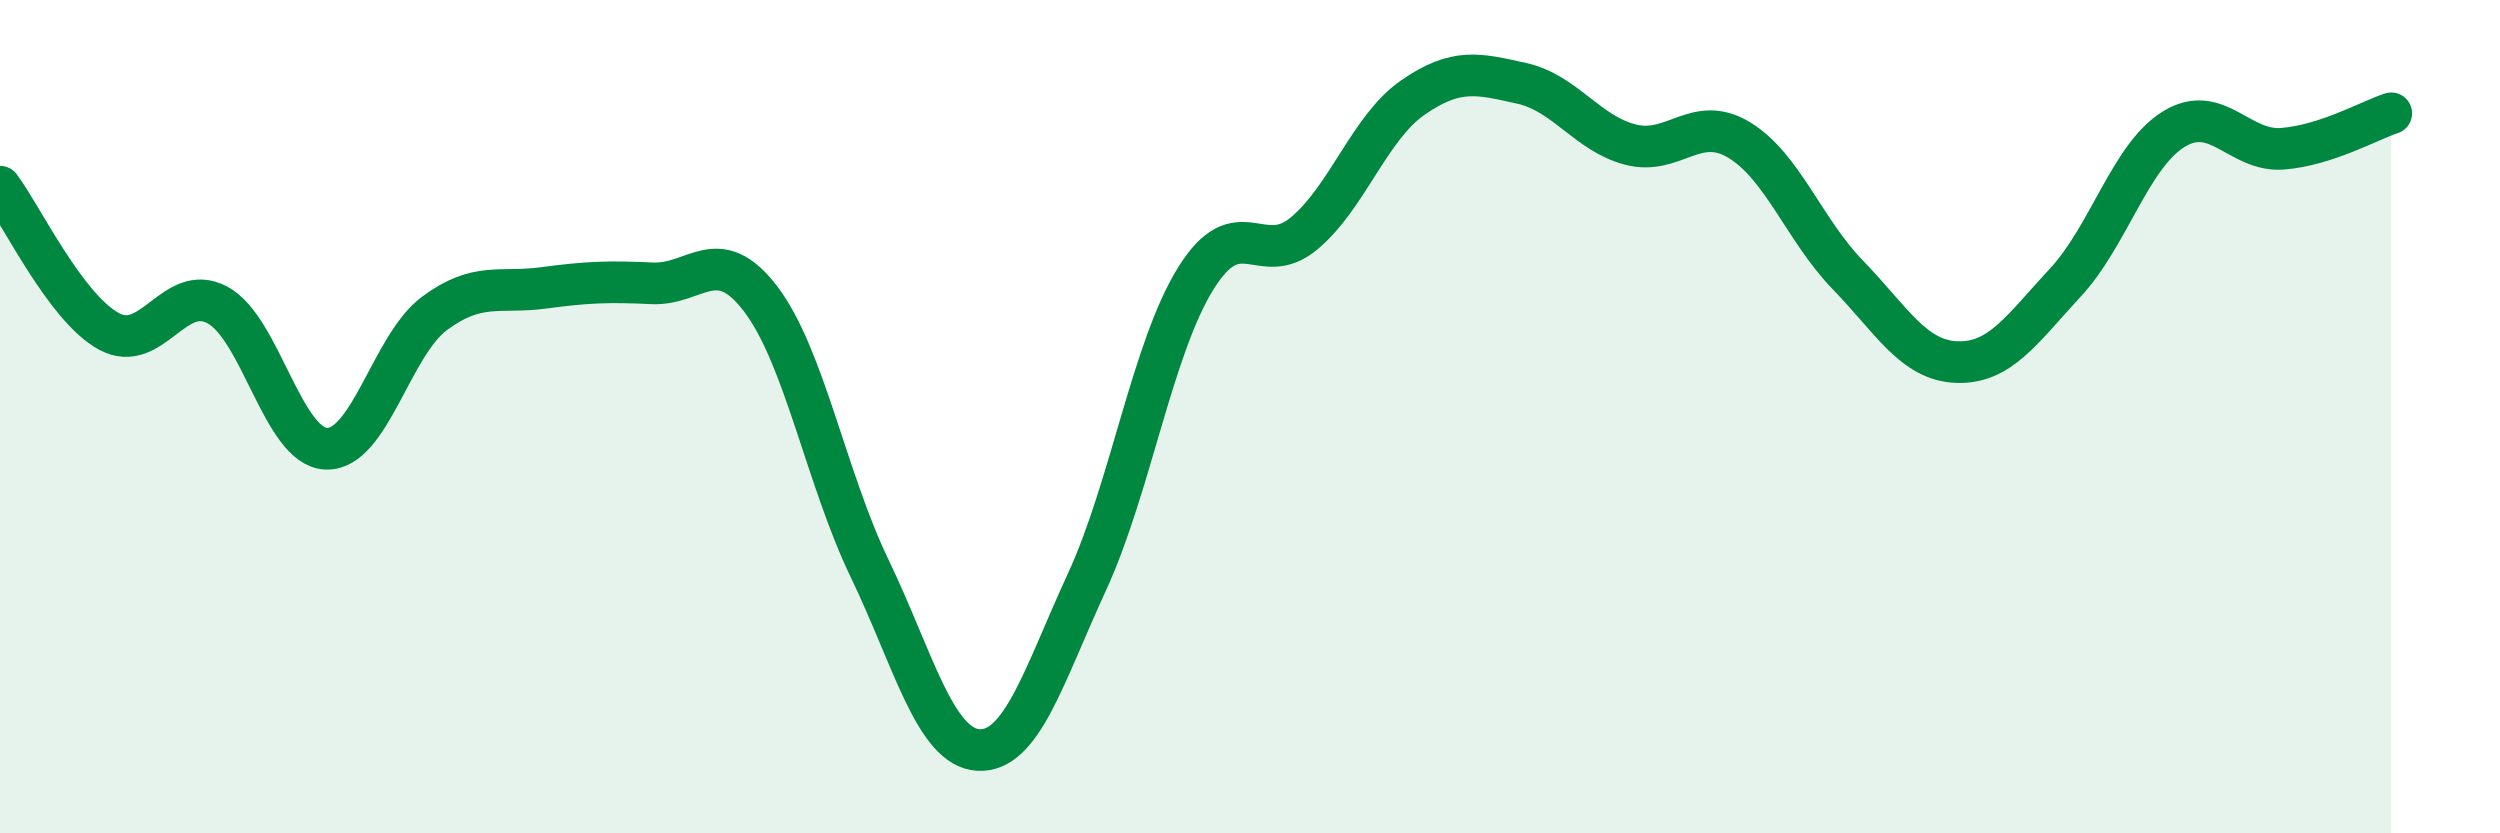
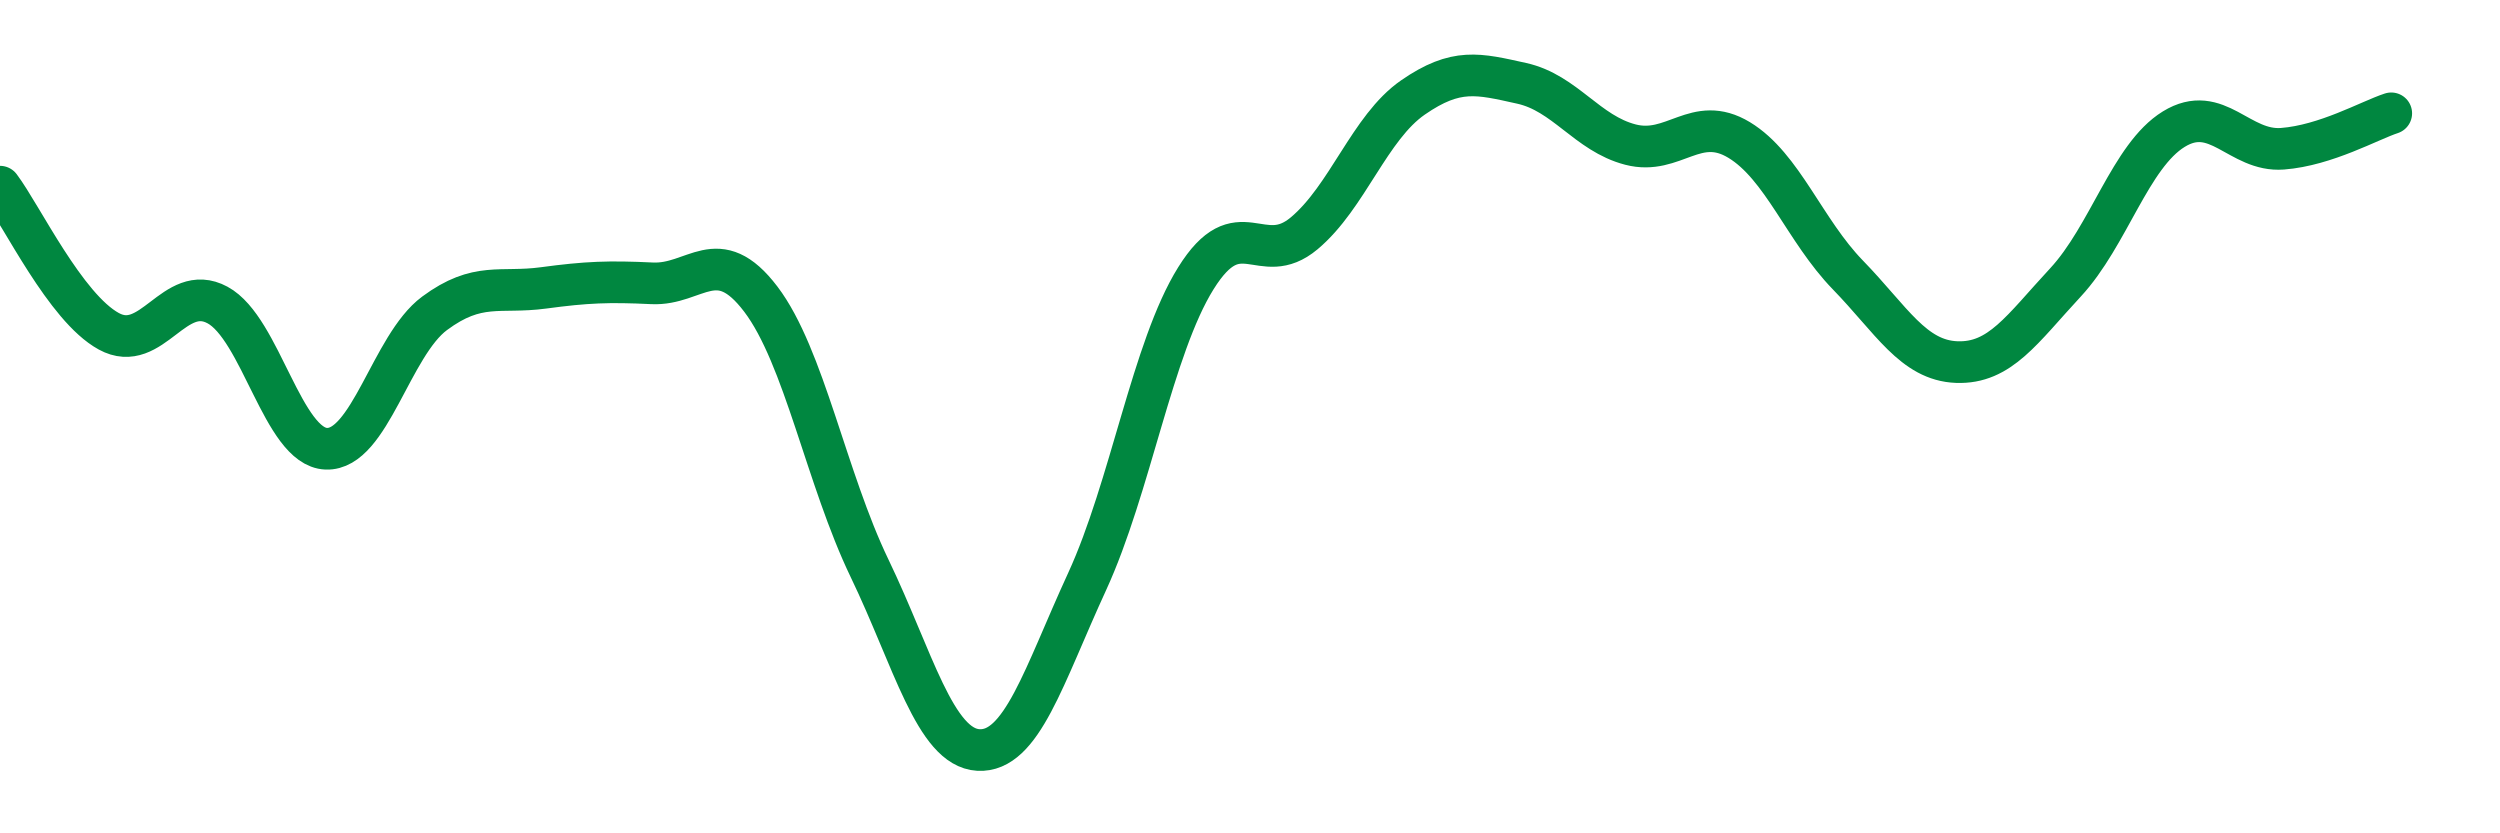
<svg xmlns="http://www.w3.org/2000/svg" width="60" height="20" viewBox="0 0 60 20">
-   <path d="M 0,4.48 C 0.52,5.17 1.57,7.38 2.61,7.95 C 3.65,8.52 4.18,6.76 5.22,7.32 C 6.26,7.88 6.79,10.73 7.83,10.77 C 8.87,10.81 9.39,8.29 10.43,7.52 C 11.47,6.75 12,7.05 13.04,6.91 C 14.08,6.77 14.61,6.75 15.65,6.8 C 16.69,6.85 17.22,5.81 18.26,7.18 C 19.3,8.55 19.83,11.48 20.87,13.64 C 21.91,15.8 22.44,17.94 23.48,18 C 24.52,18.06 25.05,16.22 26.09,13.96 C 27.13,11.7 27.66,8.35 28.7,6.68 C 29.74,5.01 30.26,6.47 31.3,5.6 C 32.34,4.73 32.87,3.06 33.91,2.34 C 34.95,1.62 35.48,1.77 36.52,2 C 37.56,2.23 38.09,3.2 39.13,3.47 C 40.17,3.74 40.7,2.73 41.74,3.36 C 42.78,3.99 43.31,5.53 44.35,6.6 C 45.39,7.67 45.92,8.65 46.96,8.69 C 48,8.73 48.53,7.9 49.57,6.78 C 50.61,5.66 51.13,3.74 52.17,3.1 C 53.21,2.46 53.74,3.65 54.78,3.57 C 55.82,3.49 56.87,2.89 57.39,2.72L57.39 20L0 20Z" fill="#008740" opacity="0.1" stroke-linecap="round" stroke-linejoin="round" />
  <path d="M 0,4.48 C 0.52,5.17 1.57,7.38 2.61,7.95 C 3.65,8.52 4.18,6.76 5.22,7.32 C 6.26,7.88 6.79,10.73 7.83,10.77 C 8.87,10.81 9.39,8.29 10.43,7.52 C 11.47,6.75 12,7.05 13.04,6.91 C 14.08,6.77 14.61,6.75 15.65,6.8 C 16.69,6.85 17.22,5.81 18.26,7.18 C 19.3,8.55 19.83,11.48 20.87,13.64 C 21.91,15.8 22.44,17.94 23.48,18 C 24.52,18.06 25.05,16.22 26.09,13.96 C 27.13,11.7 27.66,8.35 28.7,6.68 C 29.74,5.01 30.26,6.47 31.3,5.6 C 32.34,4.73 32.87,3.06 33.91,2.34 C 34.95,1.62 35.48,1.77 36.52,2 C 37.56,2.23 38.09,3.2 39.13,3.47 C 40.17,3.74 40.7,2.73 41.74,3.36 C 42.78,3.99 43.31,5.53 44.35,6.6 C 45.39,7.67 45.92,8.65 46.96,8.69 C 48,8.73 48.53,7.9 49.57,6.78 C 50.61,5.66 51.13,3.74 52.17,3.1 C 53.21,2.46 53.74,3.65 54.78,3.57 C 55.82,3.49 56.87,2.89 57.39,2.72" stroke="#008740" stroke-width="1" fill="none" stroke-linecap="round" stroke-linejoin="round" />
</svg>